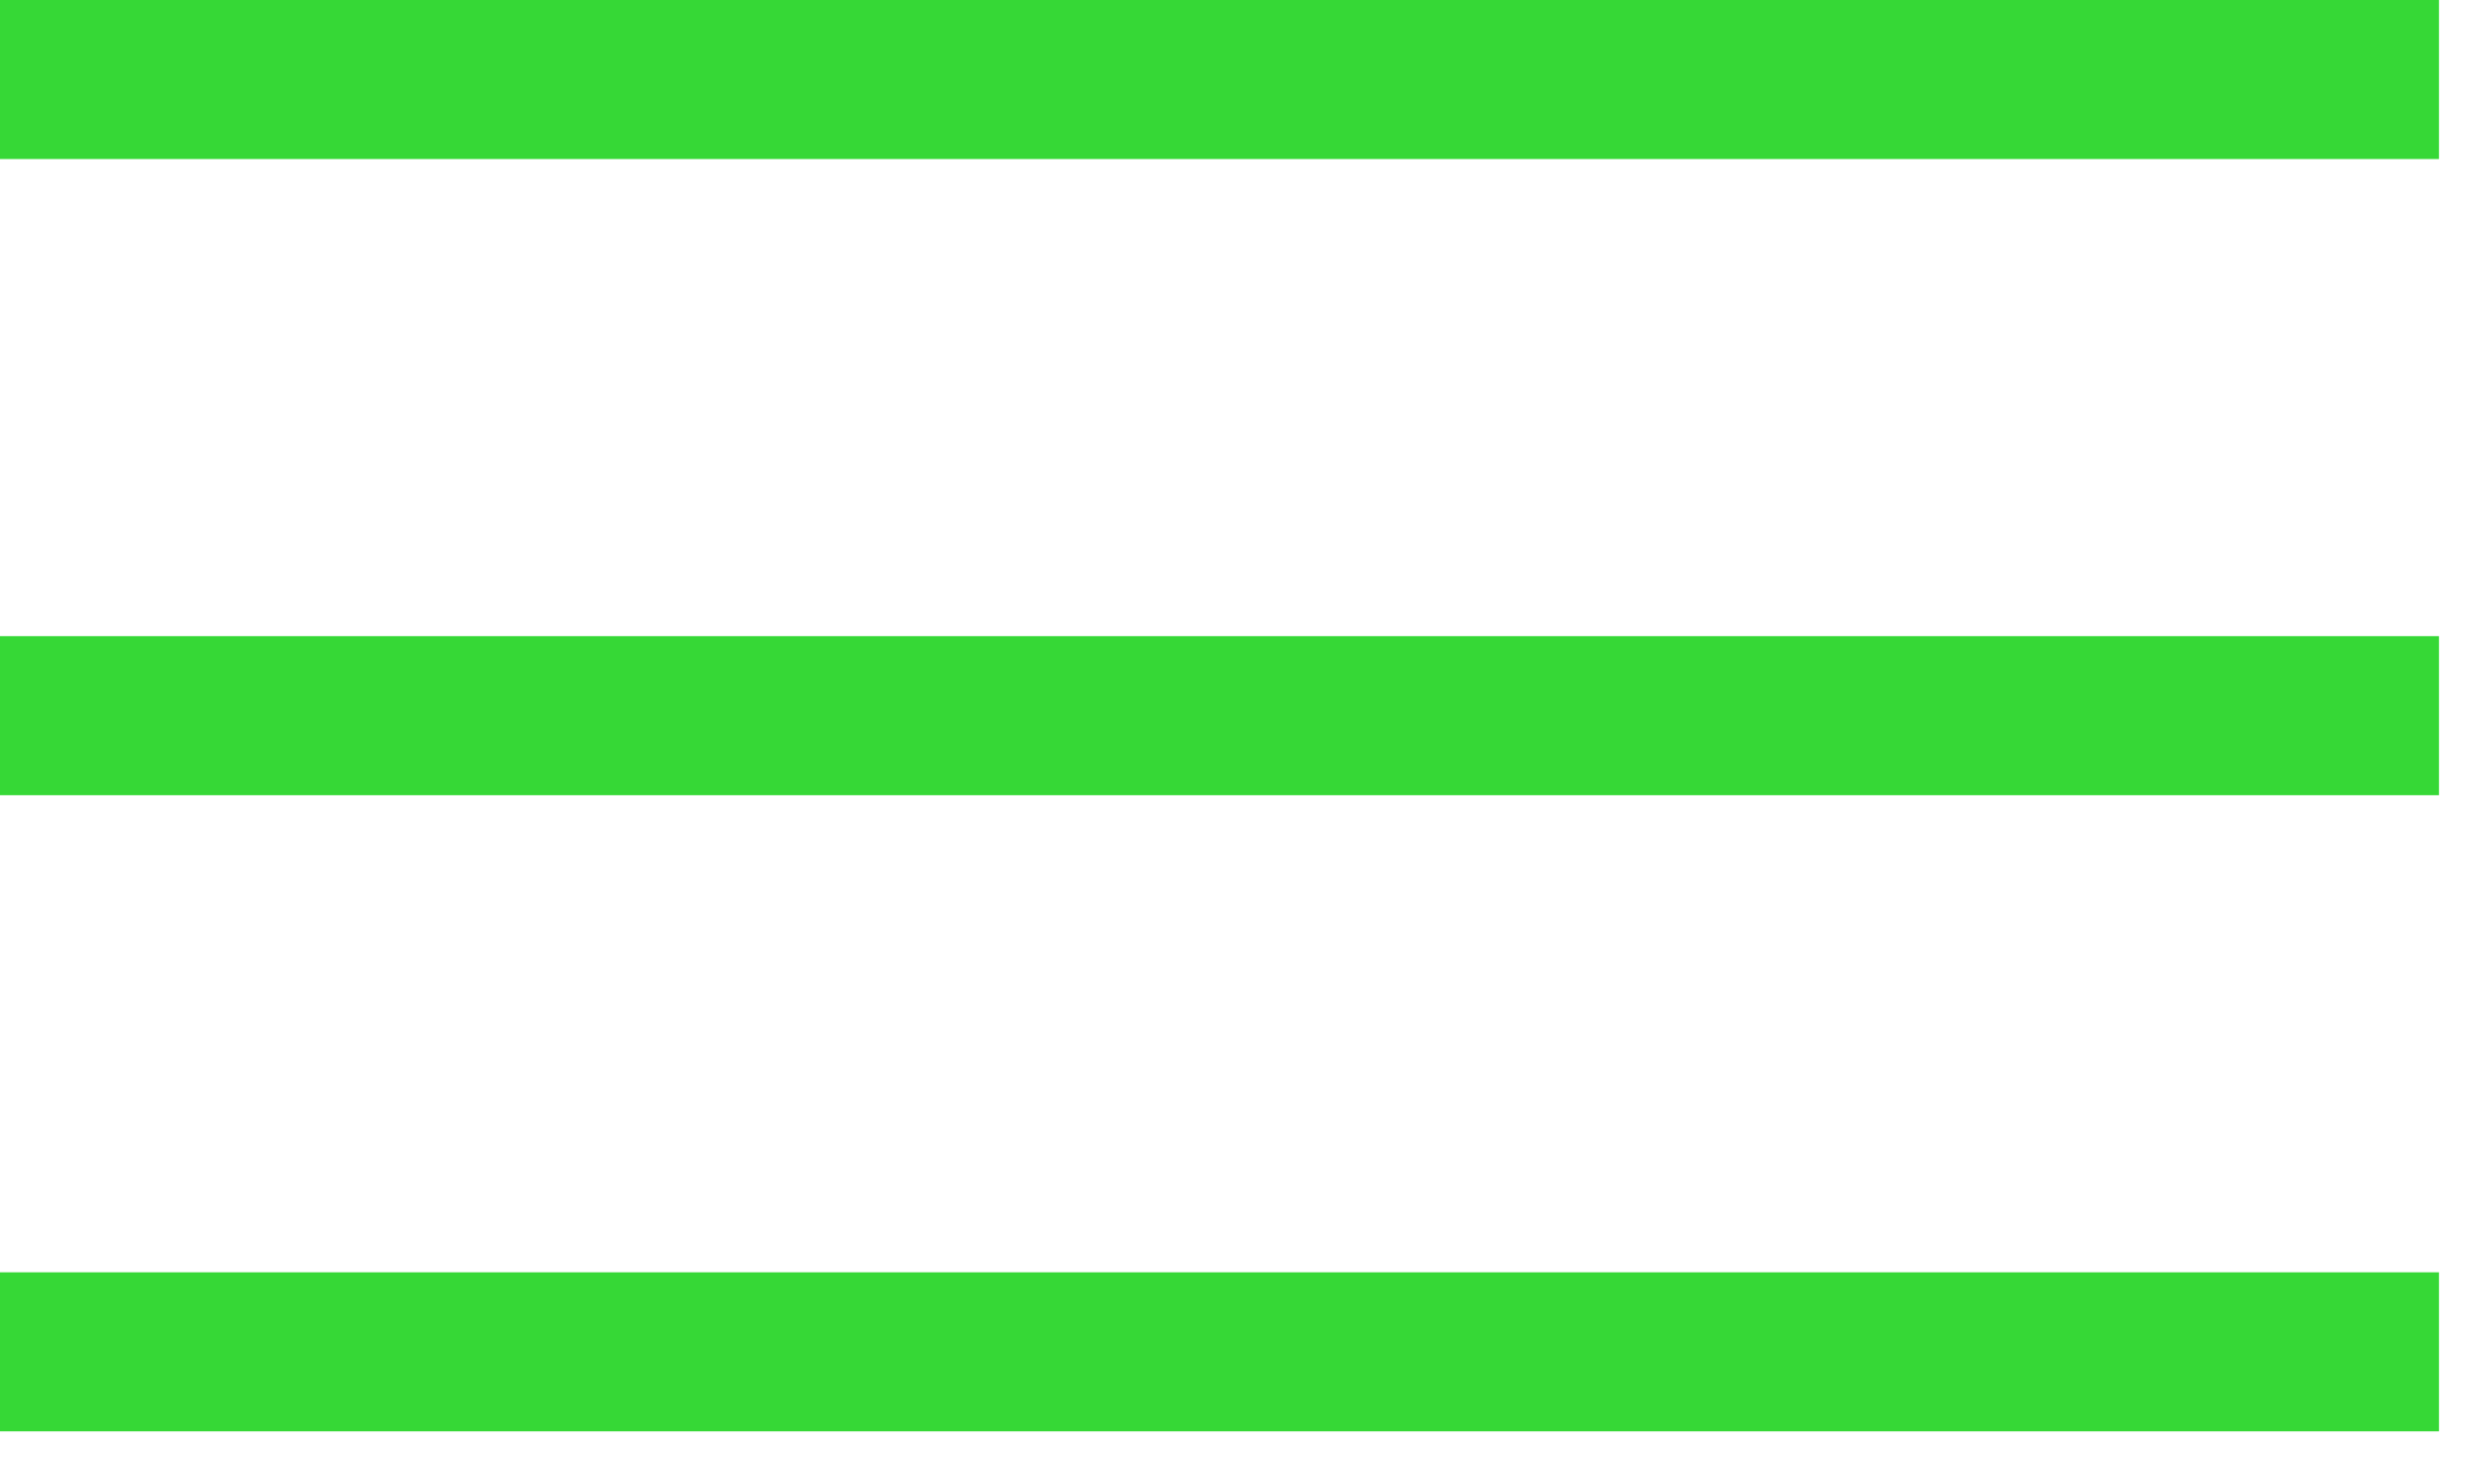
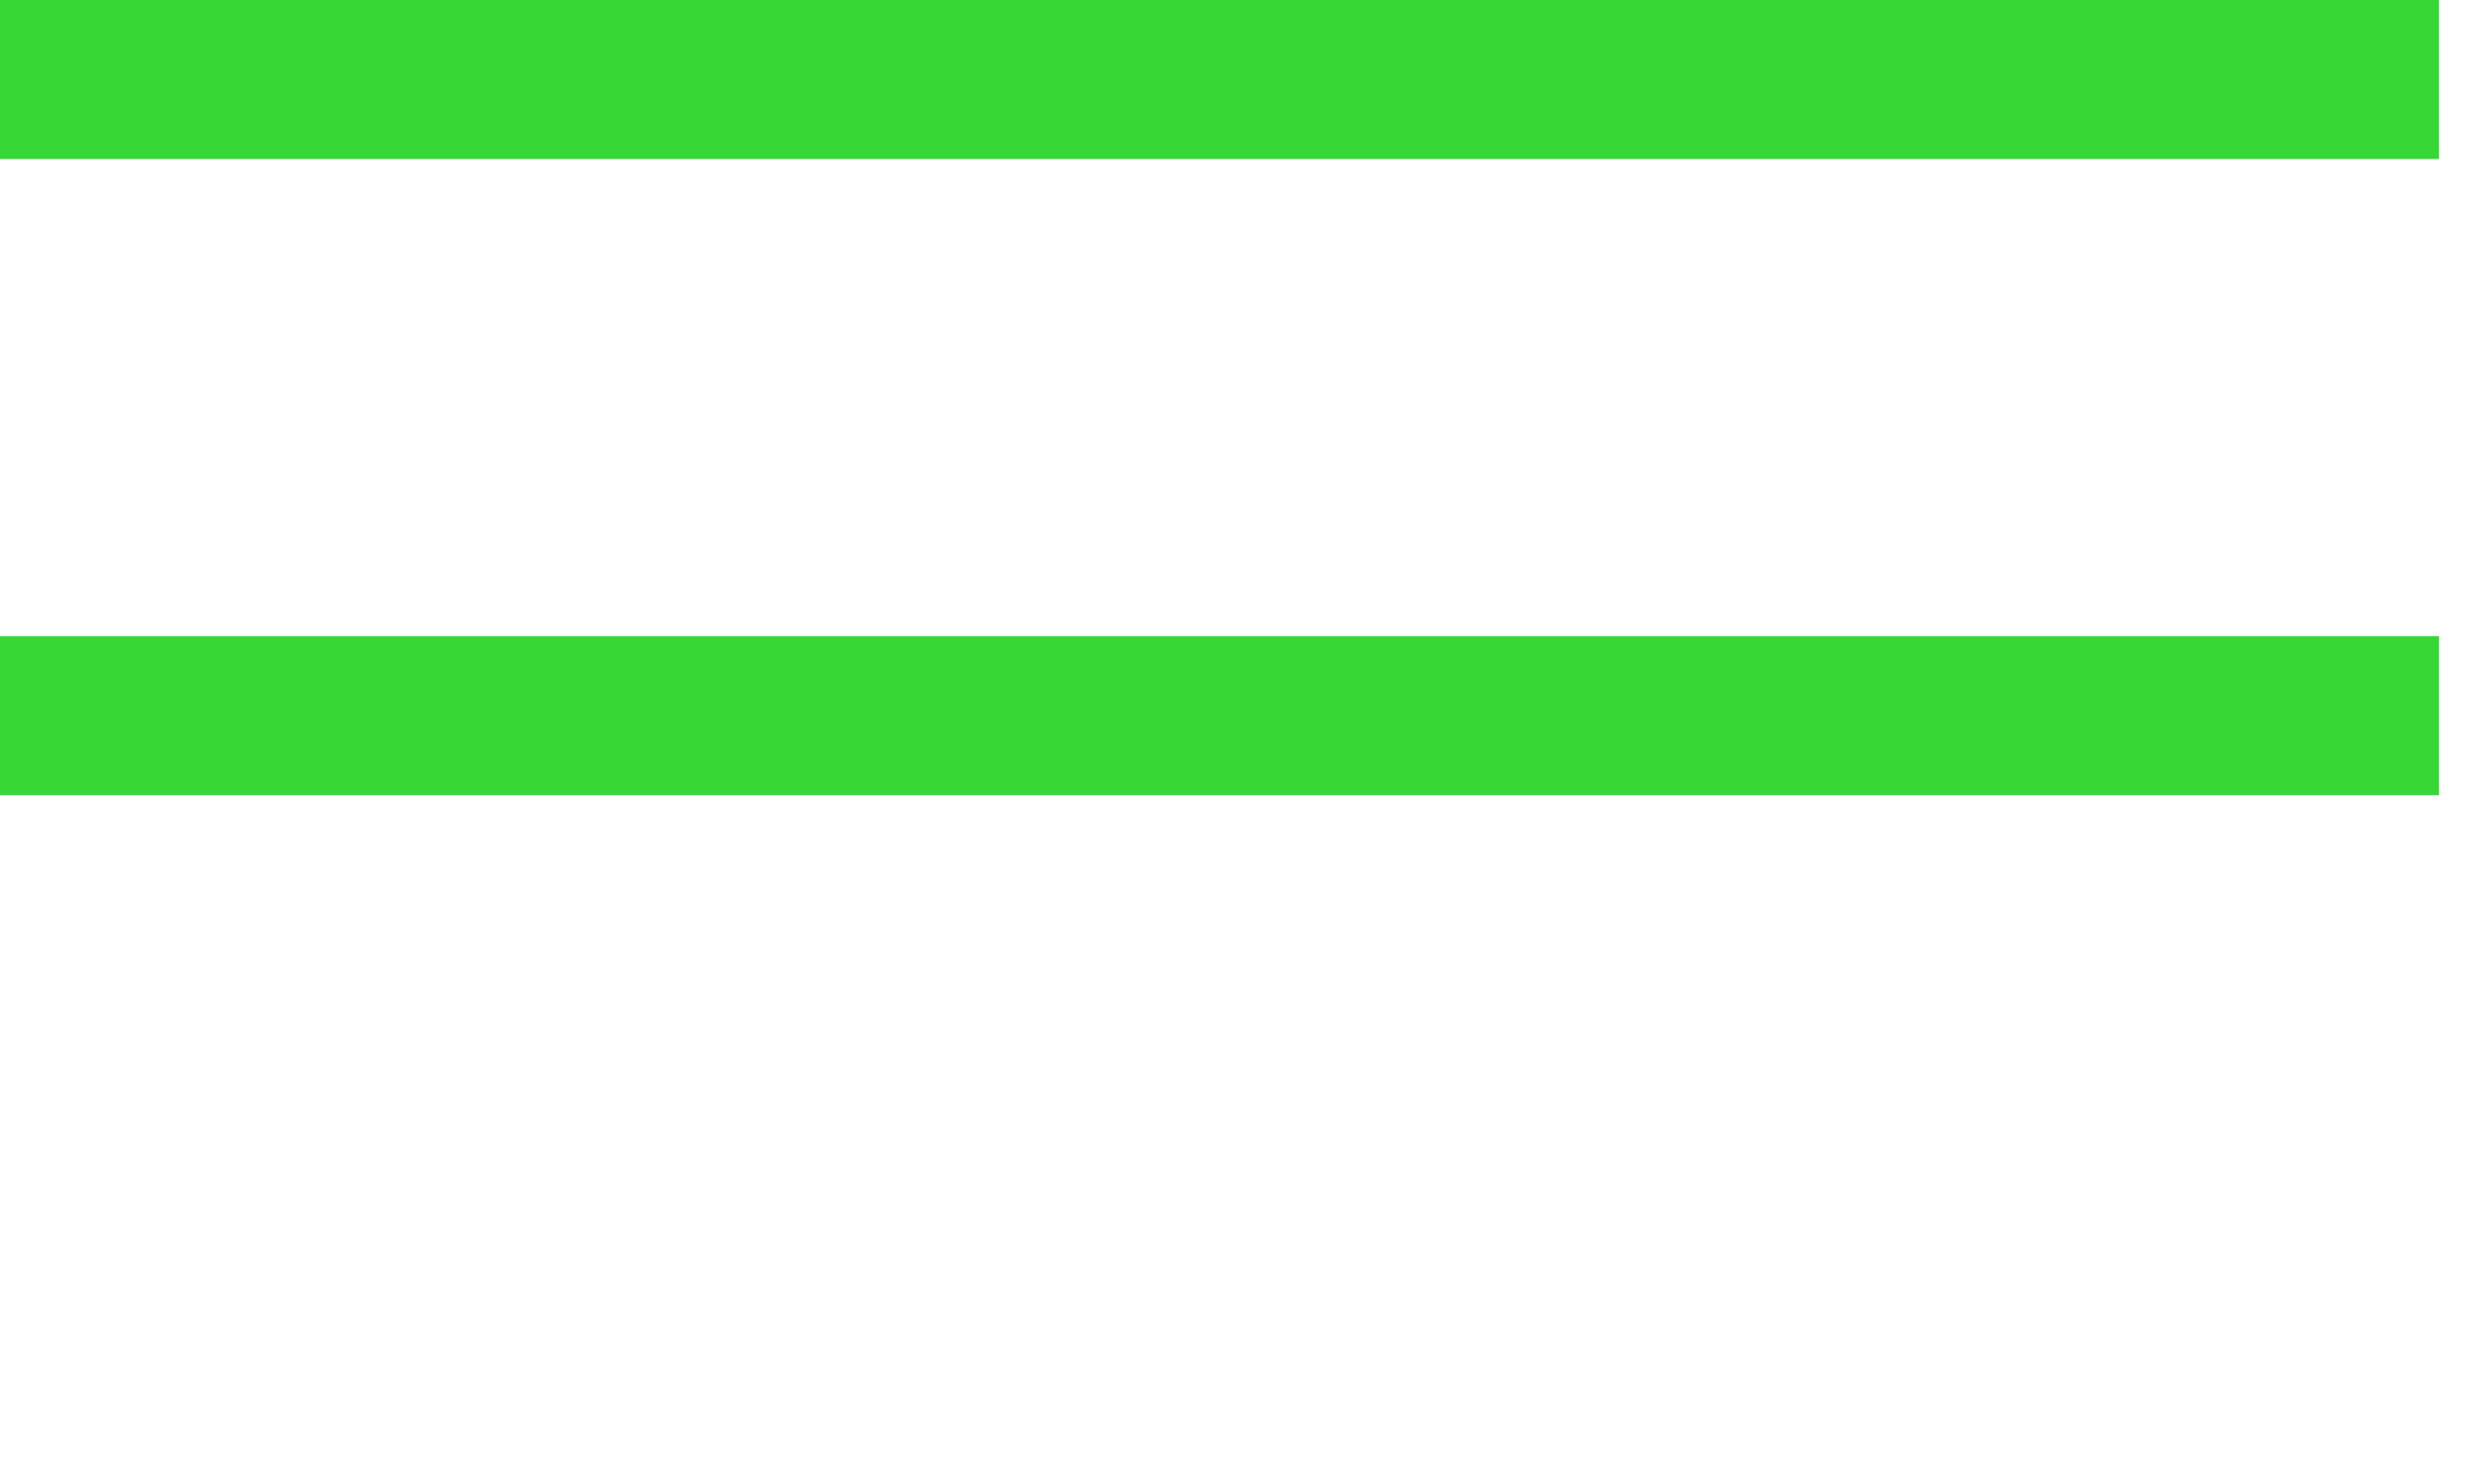
<svg xmlns="http://www.w3.org/2000/svg" width="47" height="28">
  <path fill="none" stroke="#36D836" stroke-width="3" stroke-miterlimit="10" transform="translate(0 0.5)" d="M0 1L46 1" fill-rule="evenodd" />
  <path fill="none" stroke="#36D836" stroke-width="3" stroke-miterlimit="10" transform="translate(0 13)" d="M0 0.5L46 0.5" fill-rule="evenodd" />
-   <path fill="none" stroke="#36D836" stroke-width="3" stroke-miterlimit="10" transform="translate(0 25)" d="M0 0.5L46 0.5" fill-rule="evenodd" />
</svg>